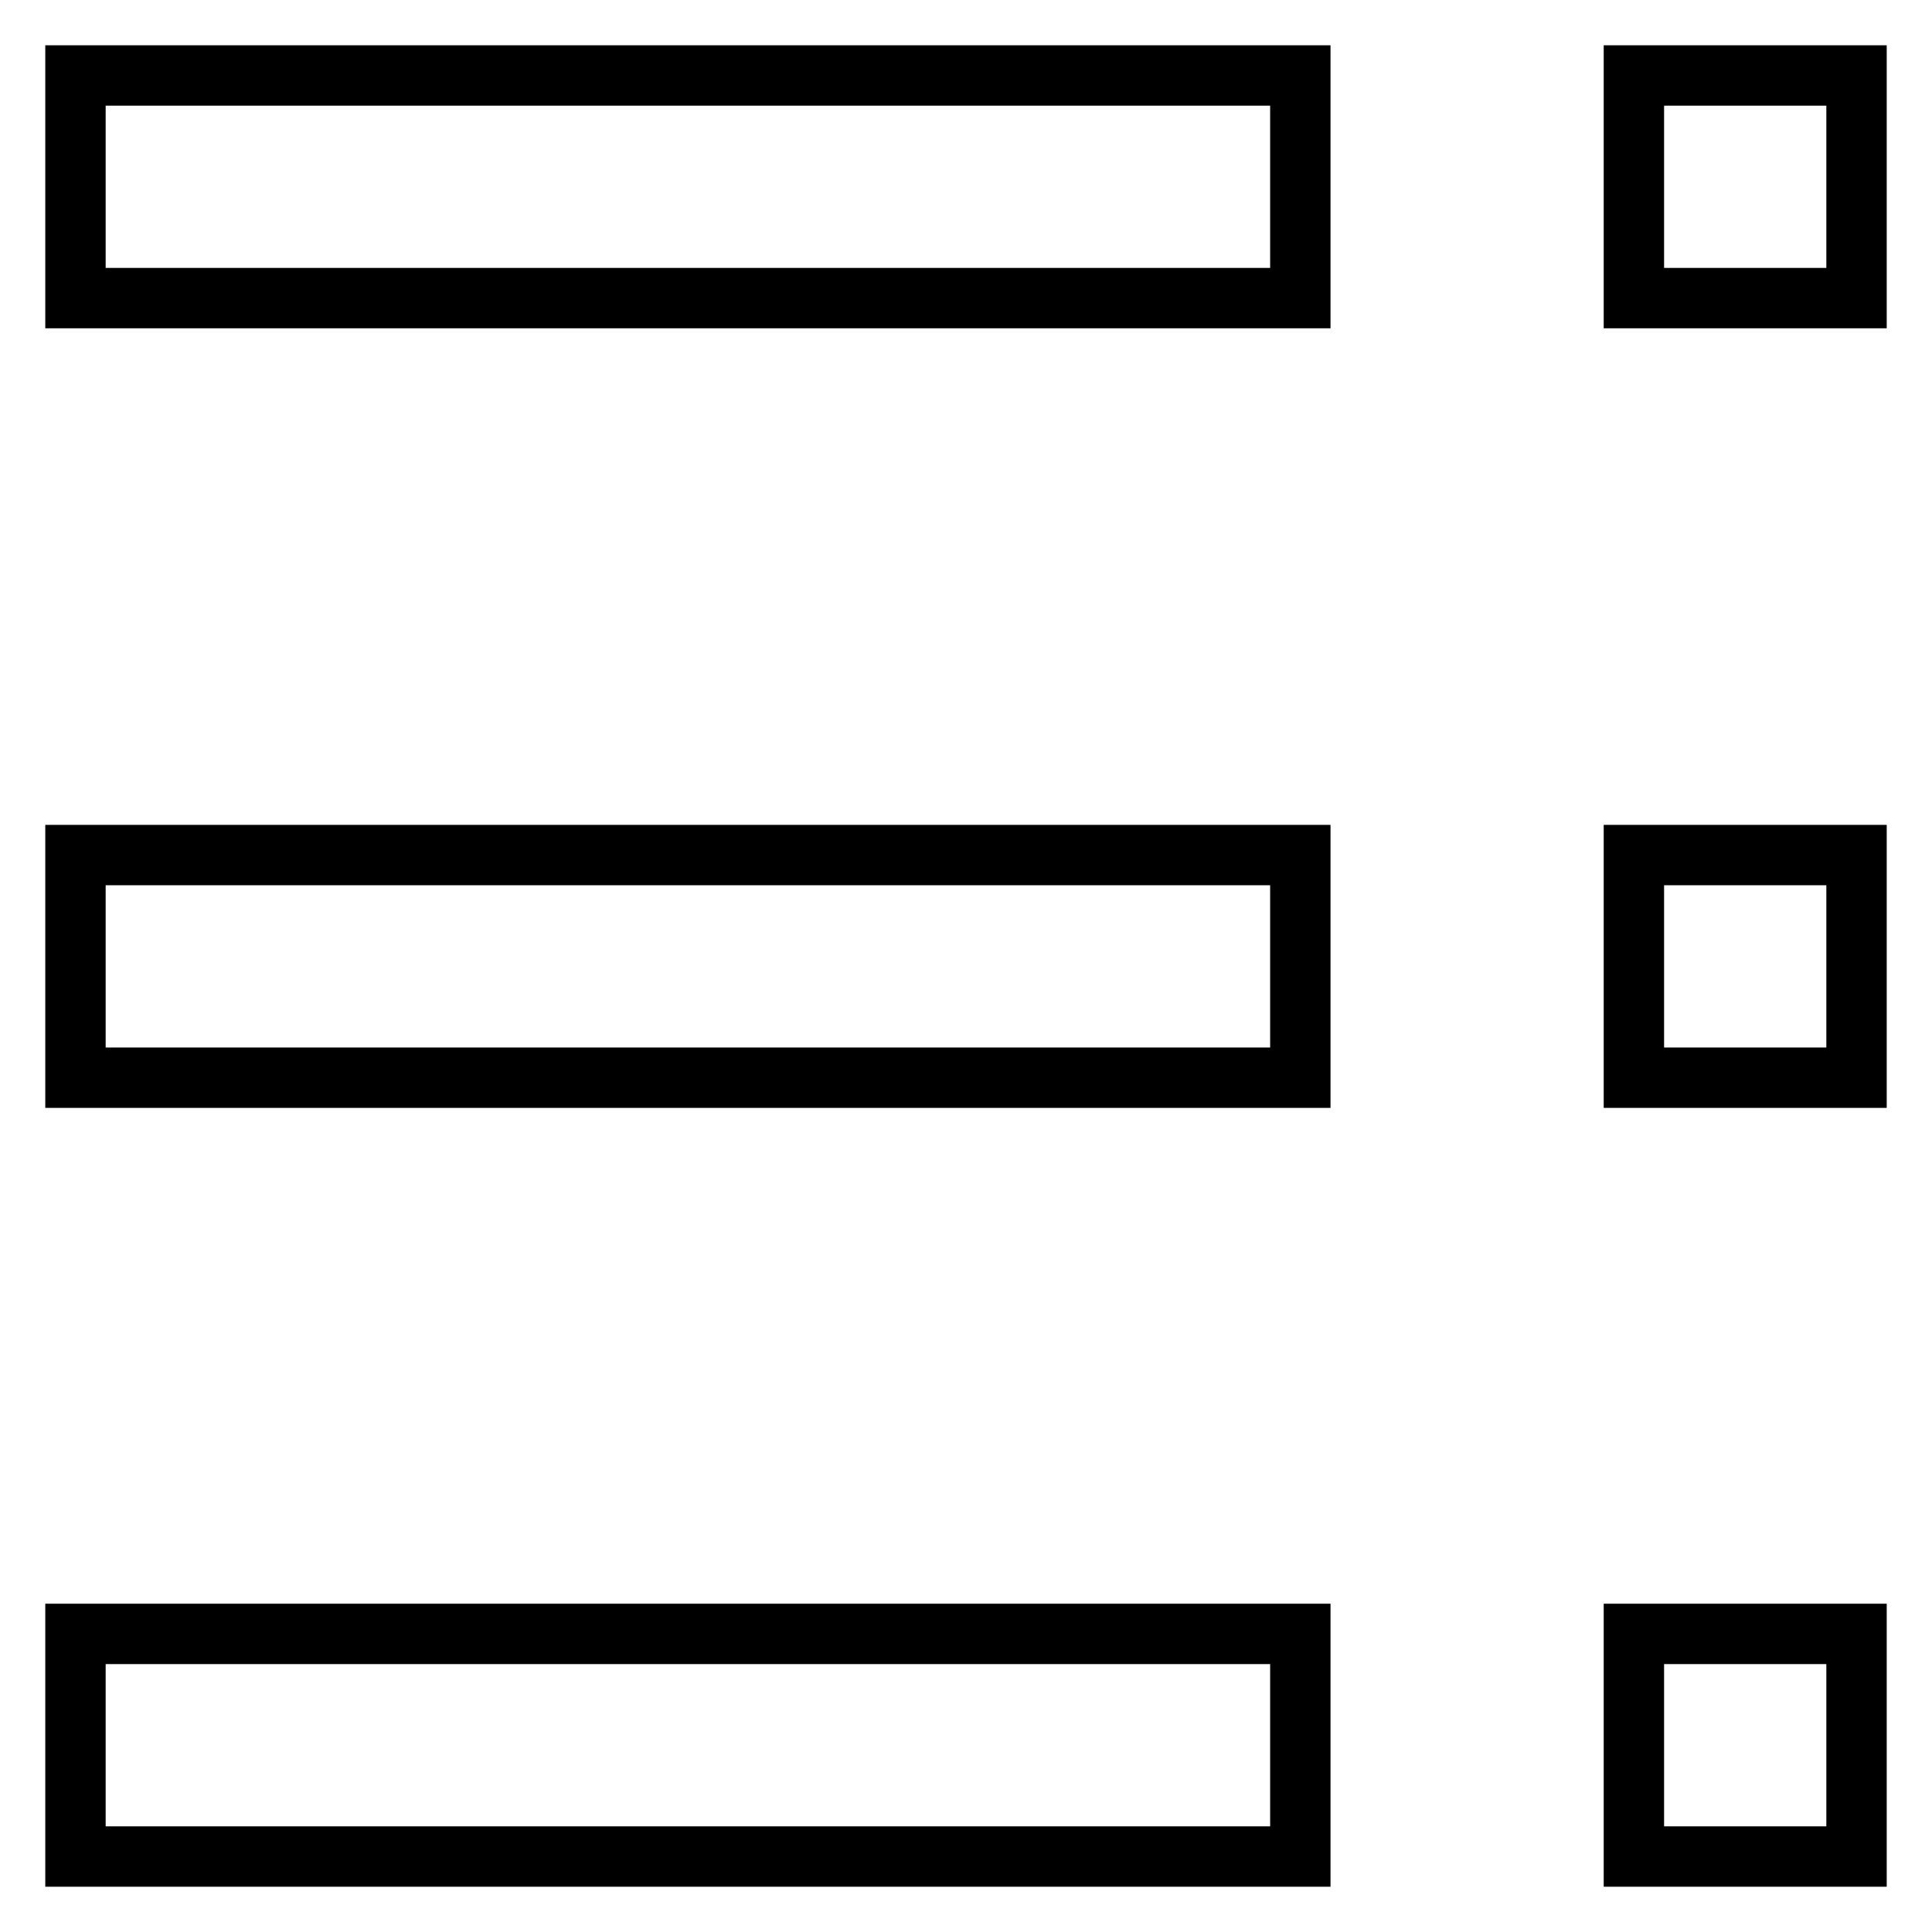
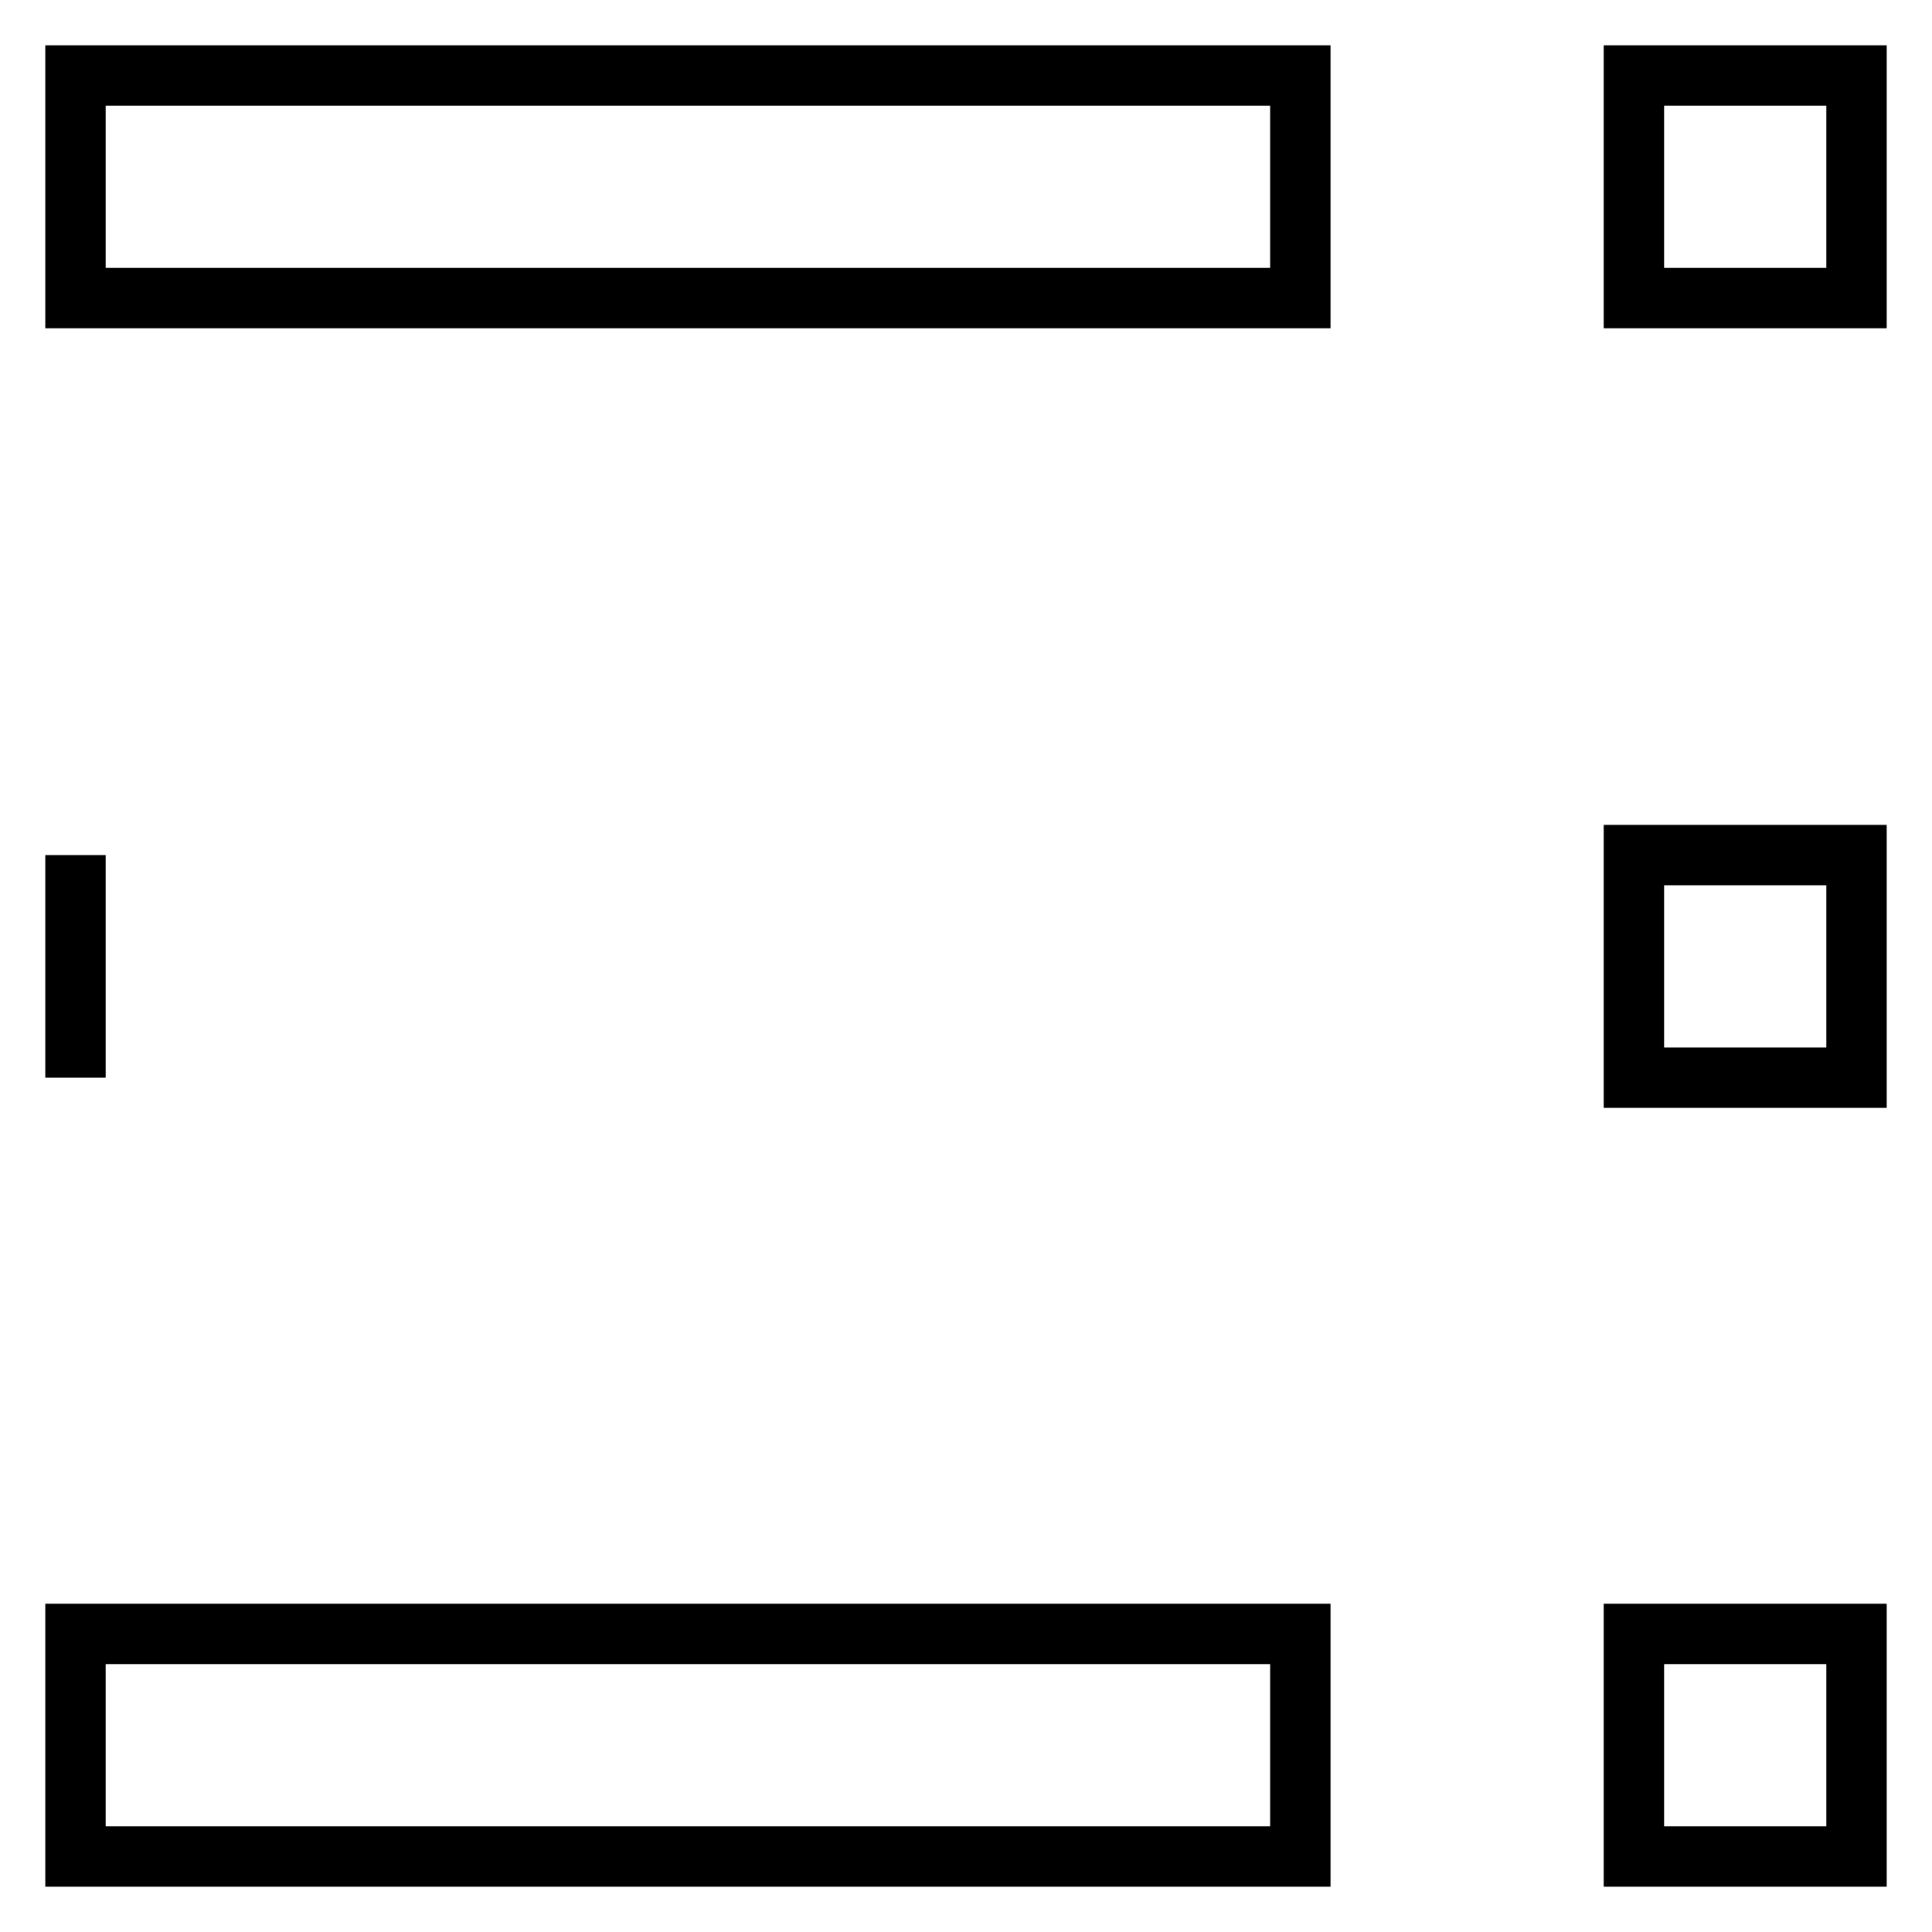
<svg xmlns="http://www.w3.org/2000/svg" version="1.1" x="0px" y="0px" viewBox="0 0 256 256" enable-background="new 0 0 256 256" xml:space="preserve">
  <g>
-     <path stroke-width="8" fill-opacity="0" stroke="#000000" d="M216.5,10H246v29.5h-29.5V10L216.5,10z M10,10h162.3v29.5H10V10L10,10z M216.5,113.3H246v29.5h-29.5V113.3 L216.5,113.3z M10,113.3h162.3v29.5H10V113.3L10,113.3z M216.5,216.5H246V246h-29.5V216.5L216.5,216.5z M10,216.5h162.3V246H10 V216.5L10,216.5z" />
+     <path stroke-width="8" fill-opacity="0" stroke="#000000" d="M216.5,10H246v29.5h-29.5V10L216.5,10z M10,10h162.3v29.5H10V10L10,10z M216.5,113.3H246v29.5h-29.5V113.3 L216.5,113.3z M10,113.3v29.5H10V113.3L10,113.3z M216.5,216.5H246V246h-29.5V216.5L216.5,216.5z M10,216.5h162.3V246H10 V216.5L10,216.5z" />
  </g>
</svg>